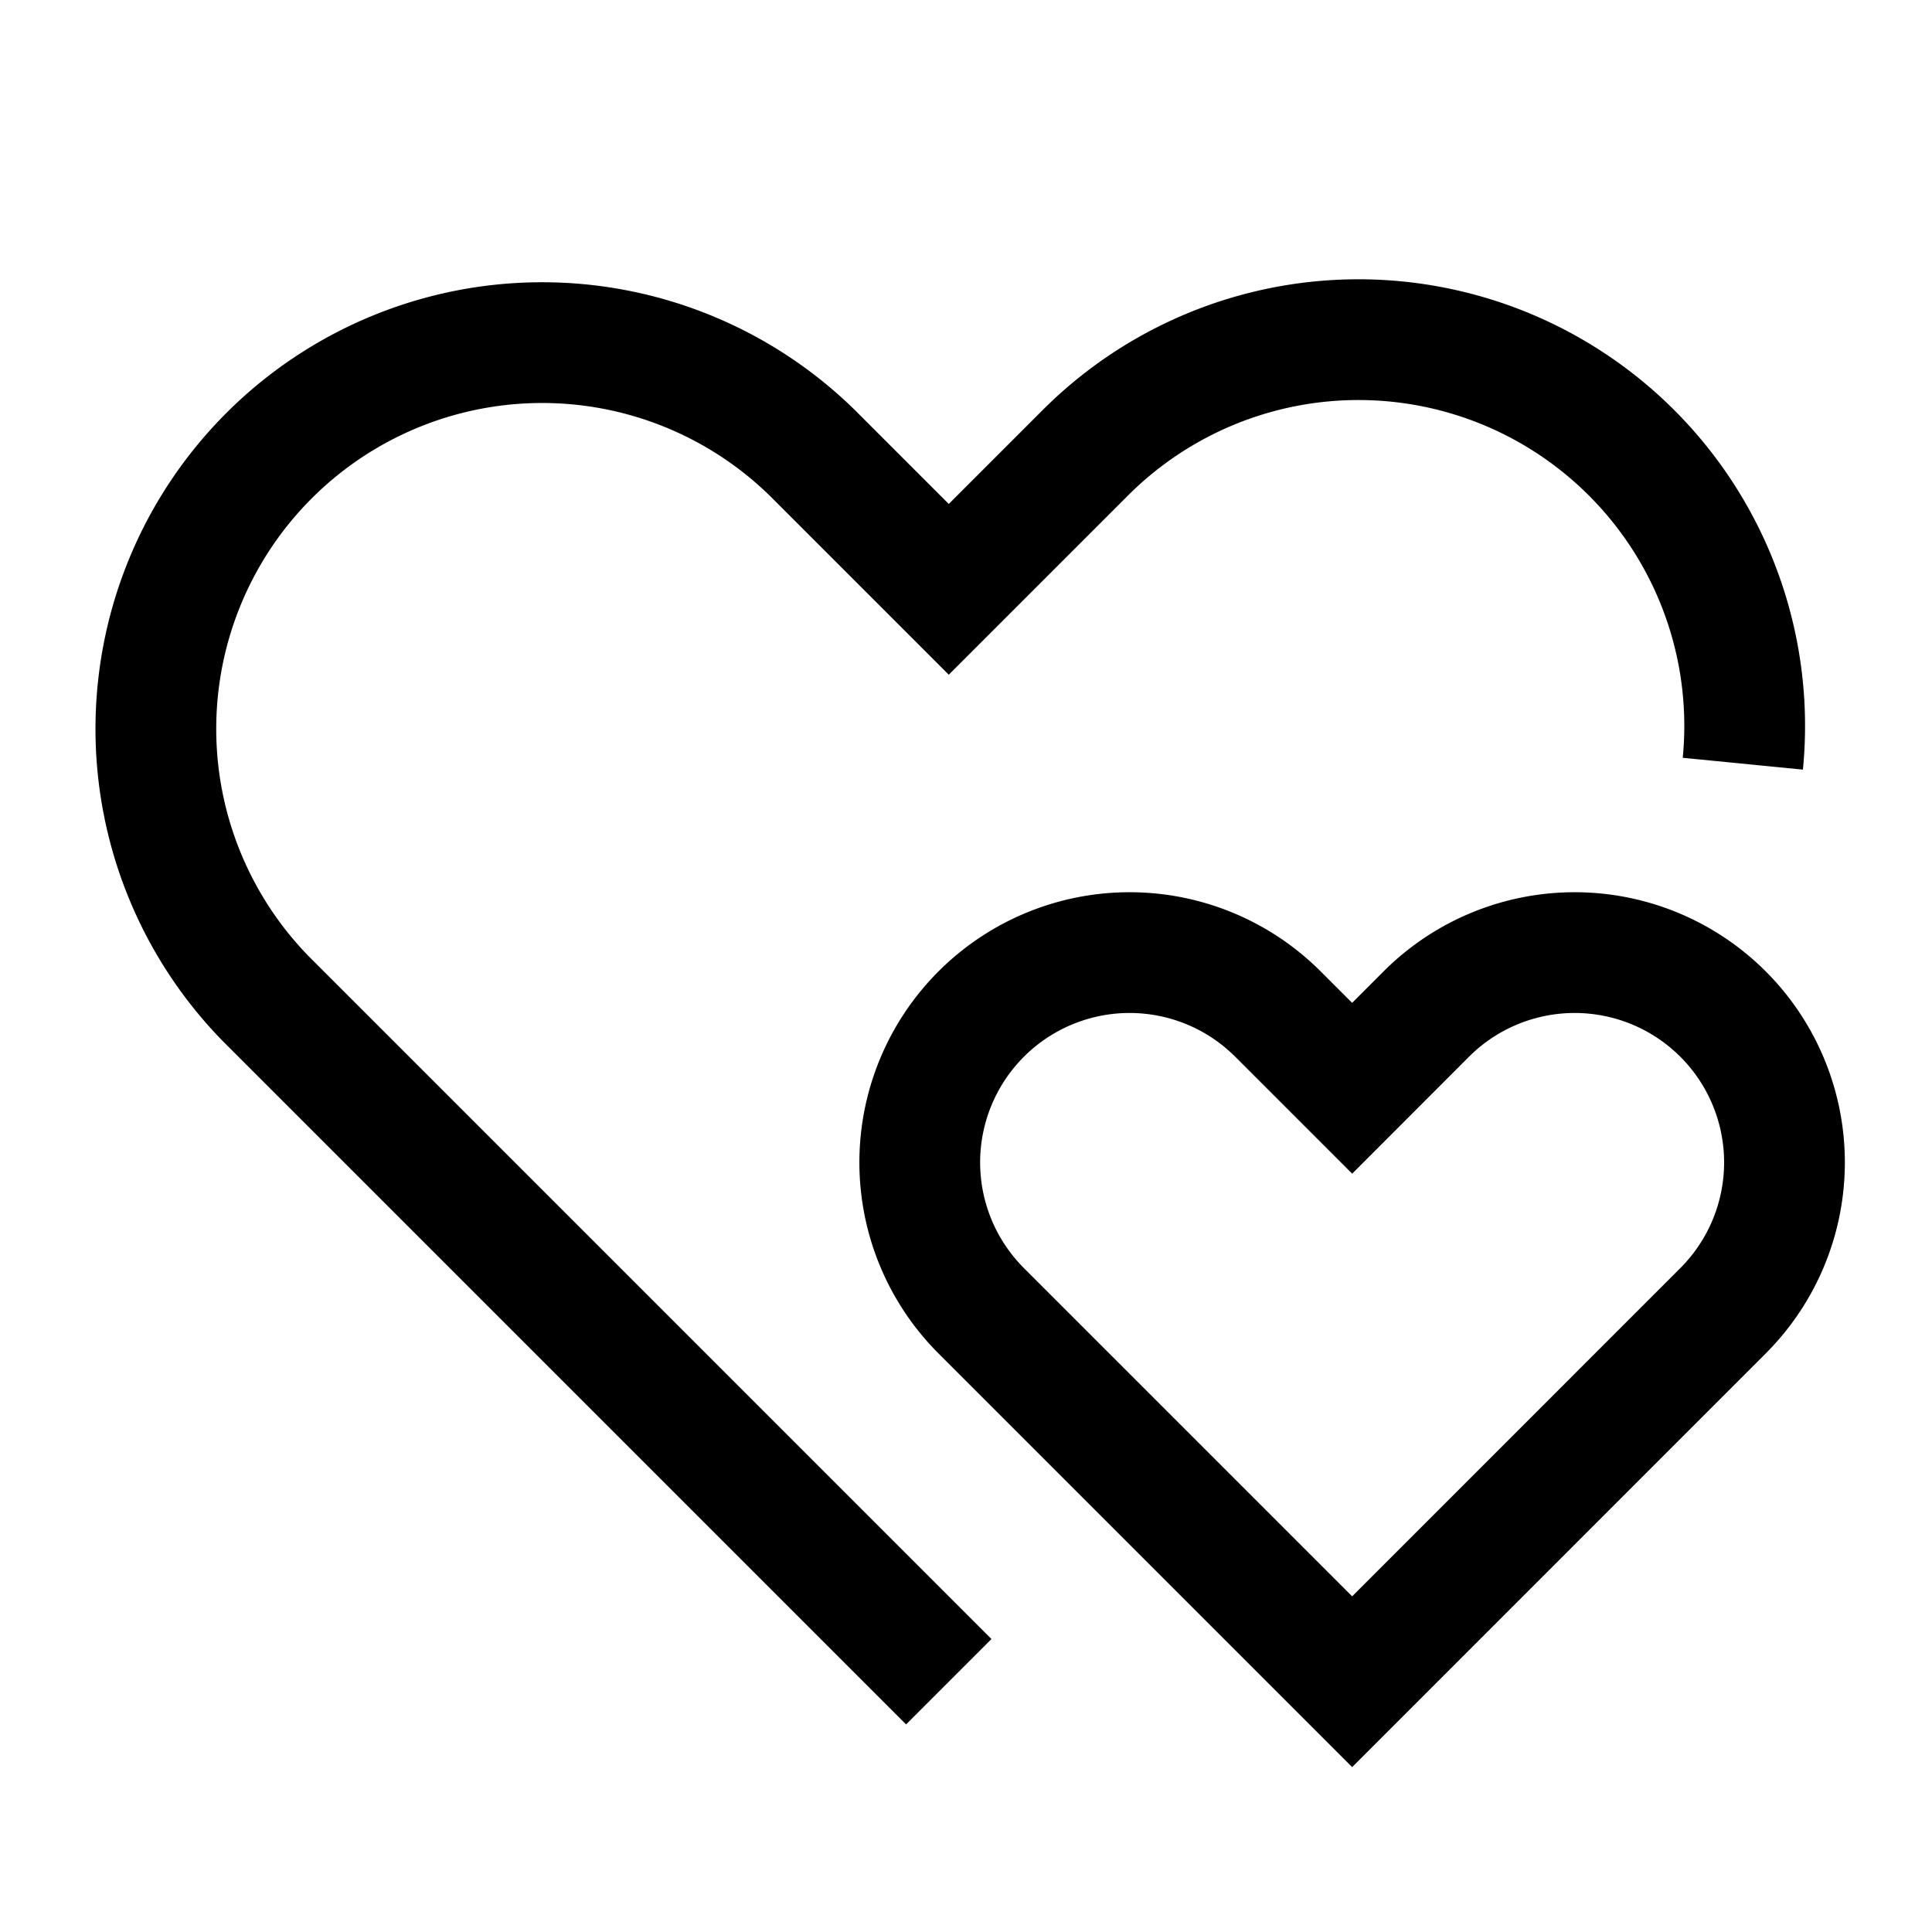
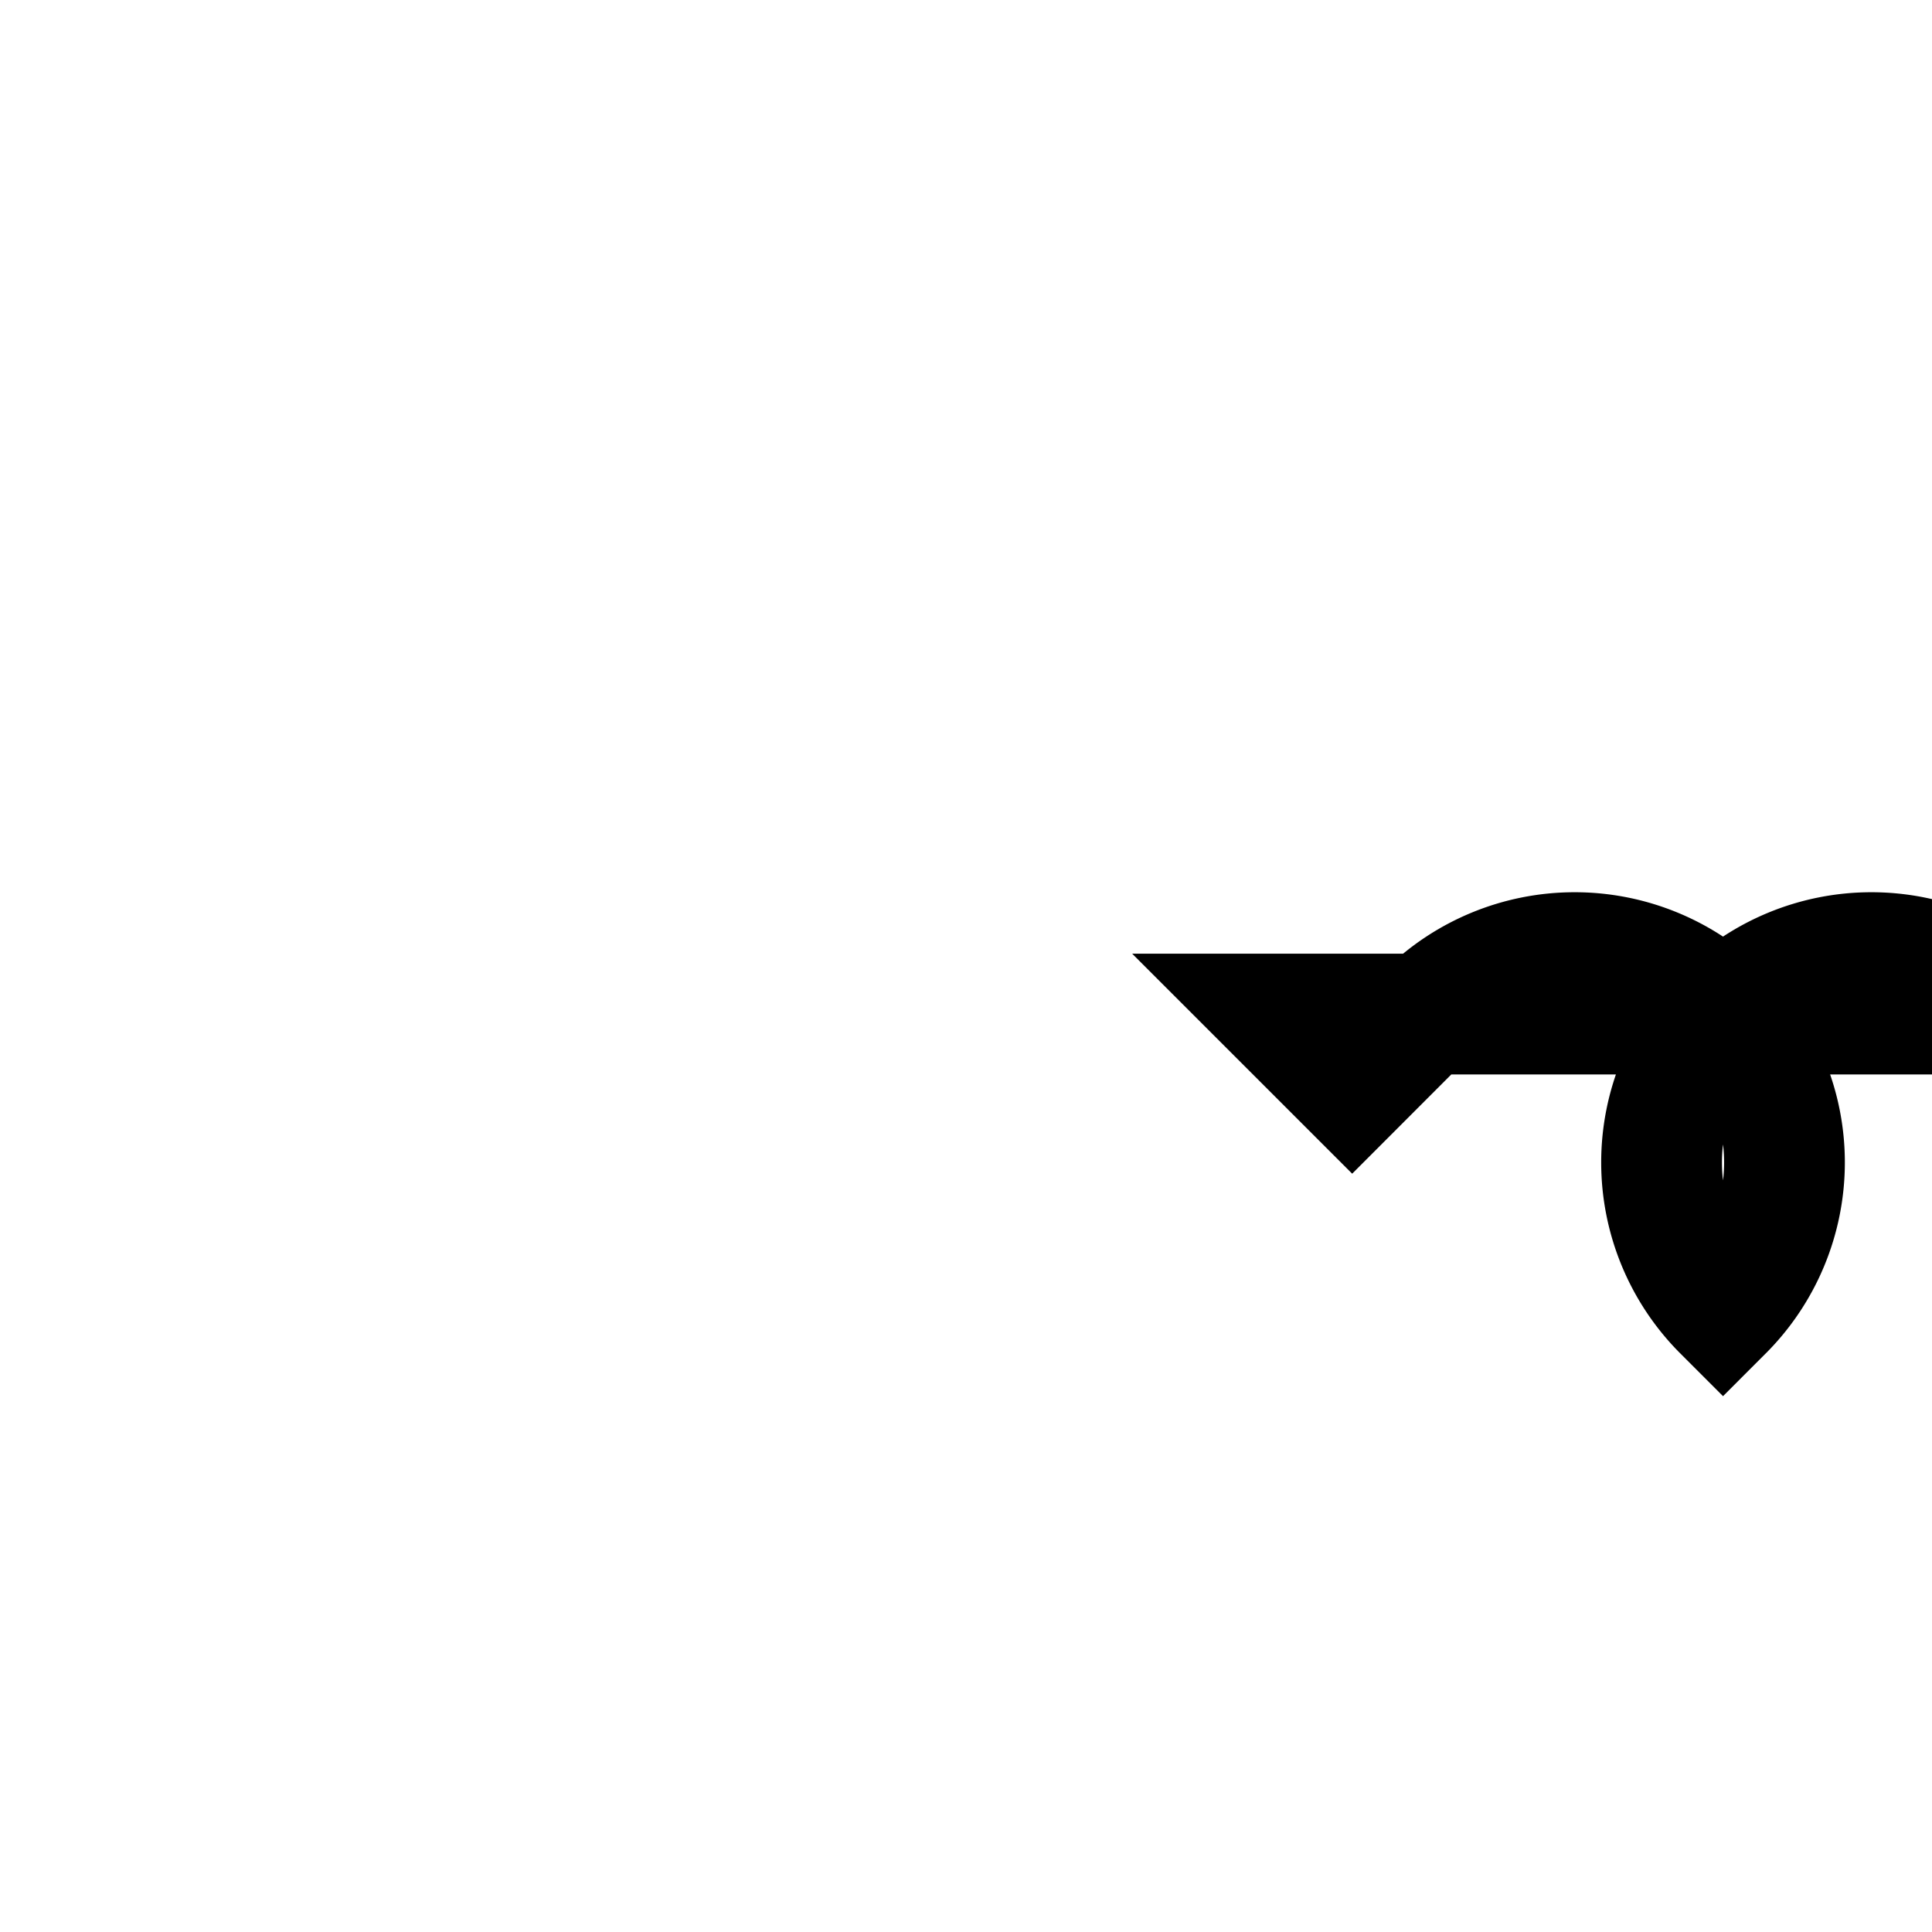
<svg xmlns="http://www.w3.org/2000/svg" width="24" height="24" id="Double-Heart--Streamline-Sharp" viewBox="0 0 24 24" fill="none">
  <desc>Double Heart Streamline Icon: https://streamlinehq.com</desc>
  <g id="double-heart--reward-social-rating-media-heart-it-like-favorite-love">
-     <path stroke-width="1.5" d="M11.786 20.891 3.305 12.41a4.798 4.798 0 0 1 6.785 -6.785l1.696 1.696 1.696 -1.696a4.798 4.798 0 0 1 8.168 3.862" stroke="#000000" id="Vector 2027" />
-     <path stroke-width="1.5" d="m15.875 12.597 0.922 0.922 0.921 -0.922a2.606 2.606 0 1 1 3.686 3.686l-4.607 4.608 -4.608 -4.608a2.606 2.606 0 1 1 3.686 -3.686Z" stroke="#000000" id="Vector 2028" />
+     <path stroke-width="1.5" d="m15.875 12.597 0.922 0.922 0.921 -0.922a2.606 2.606 0 1 1 3.686 3.686a2.606 2.606 0 1 1 3.686 -3.686Z" stroke="#000000" id="Vector 2028" />
  </g>
</svg>